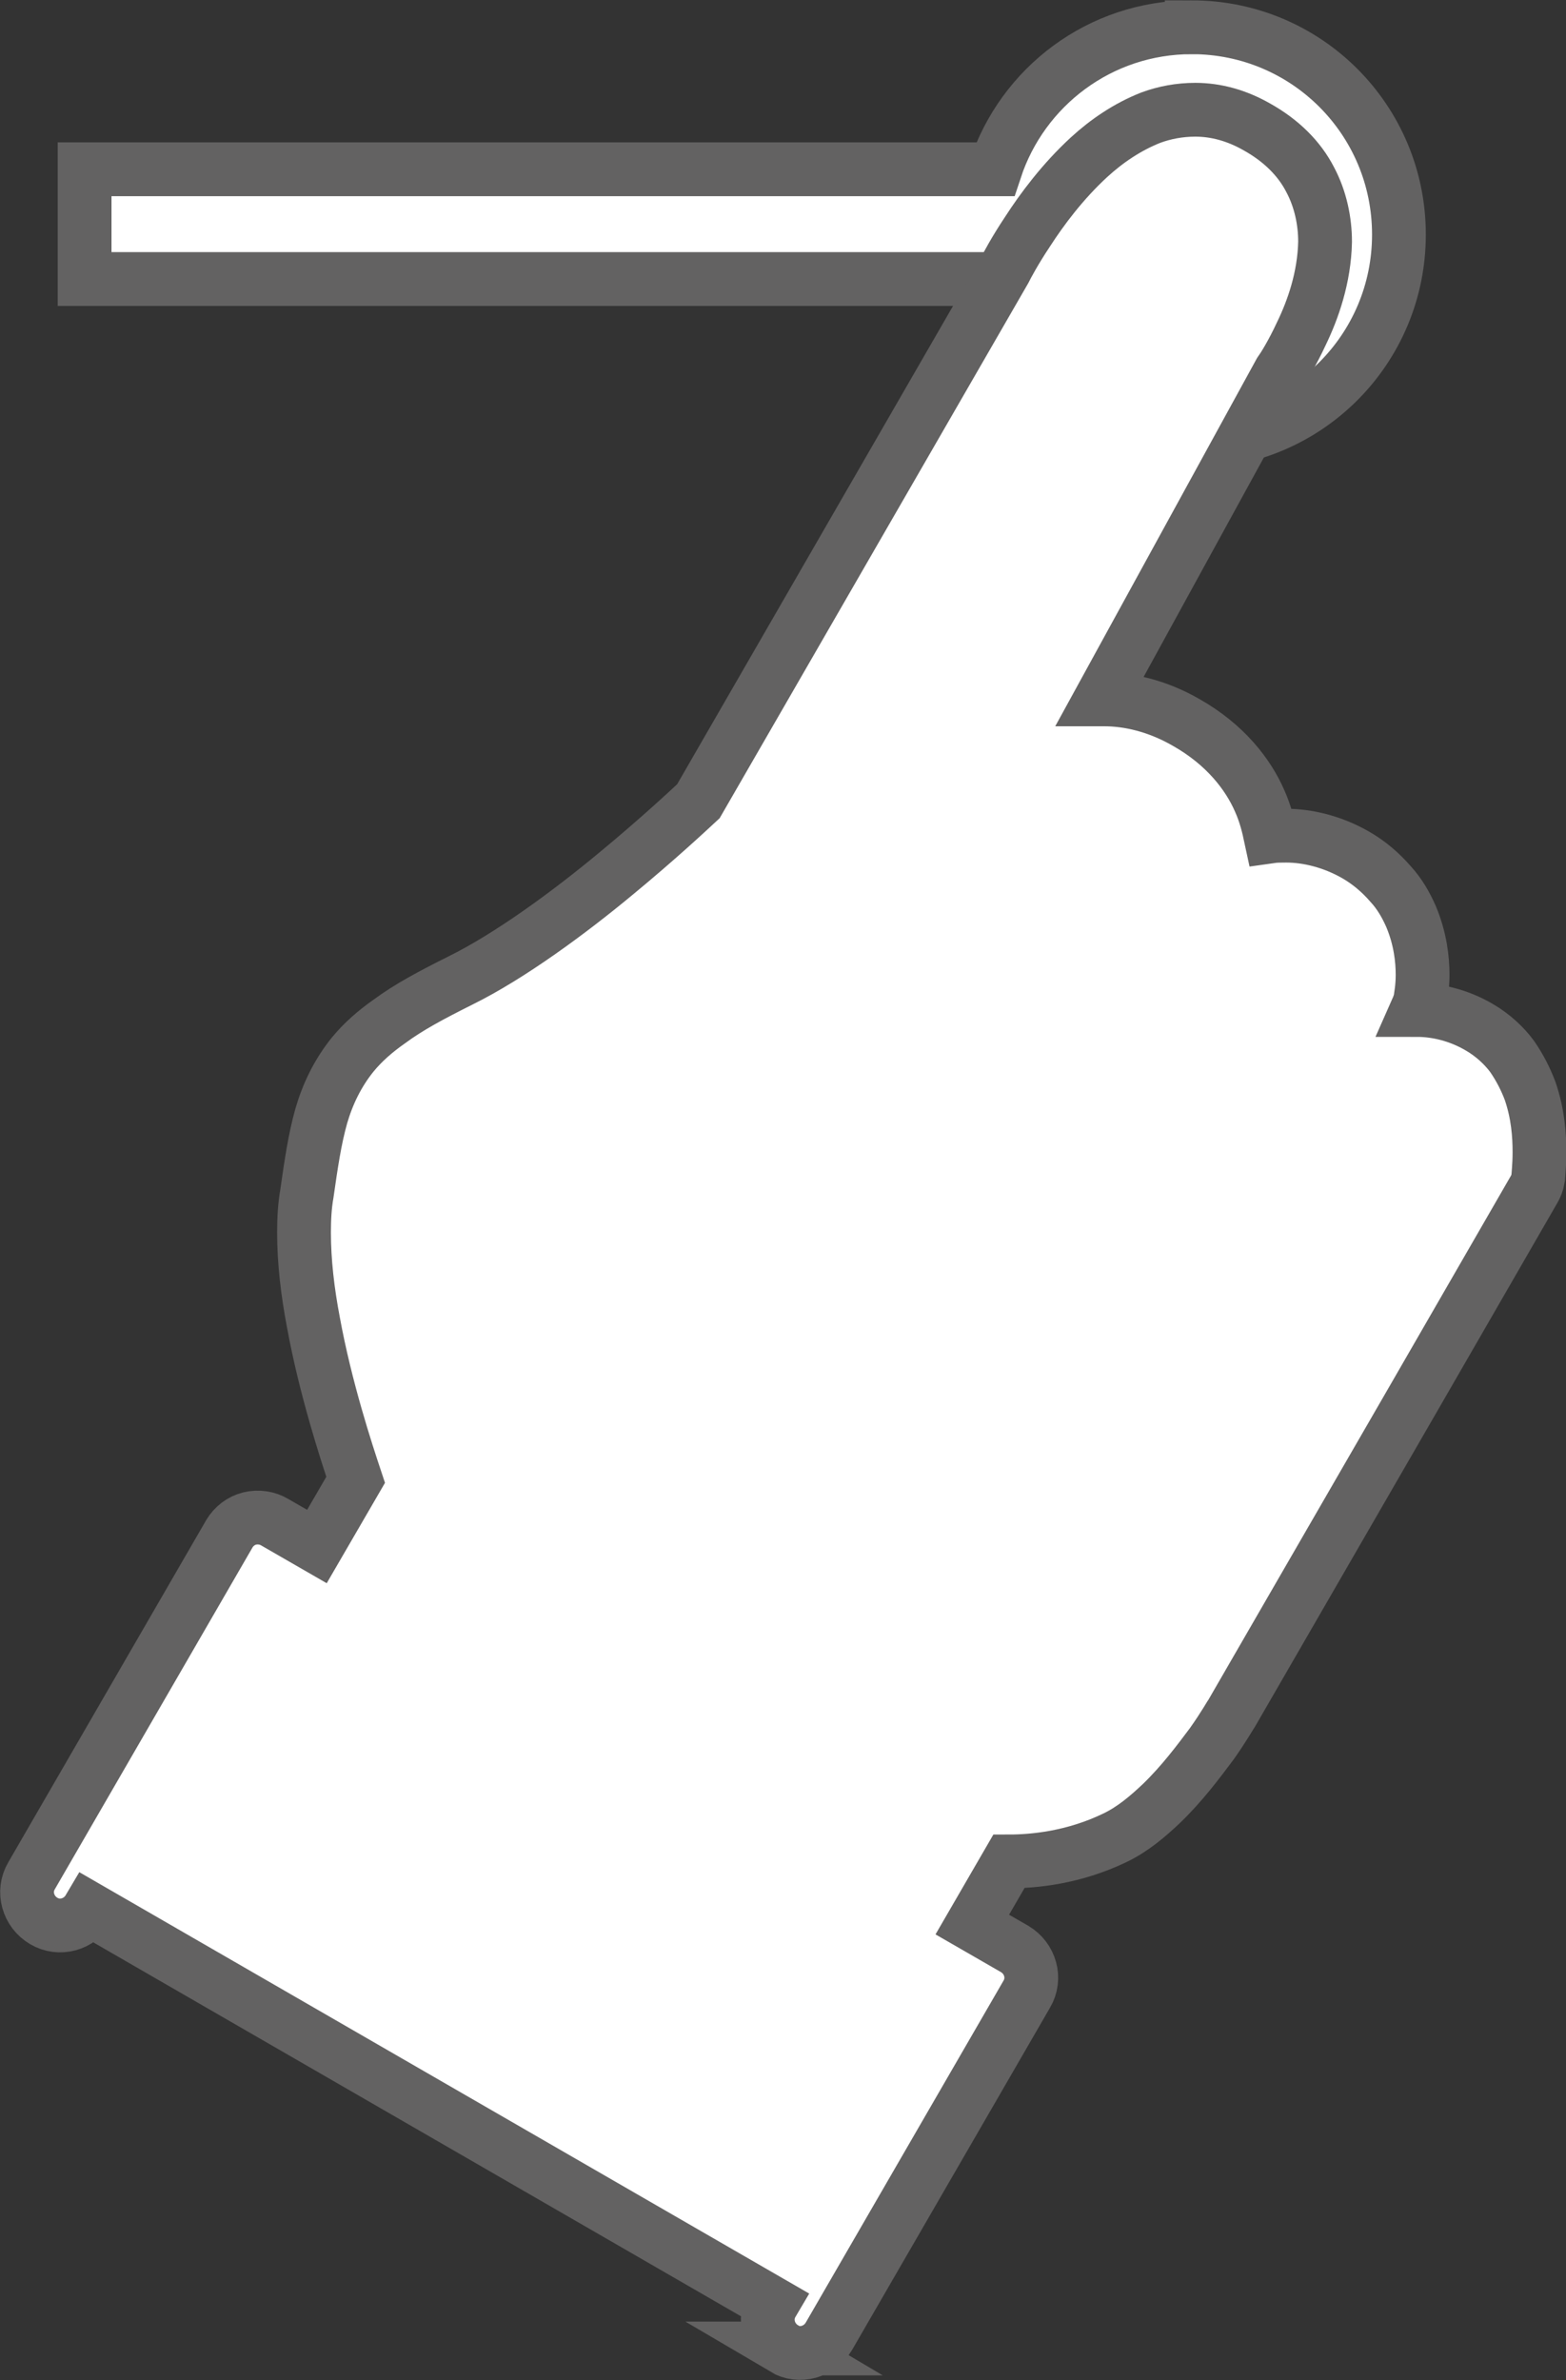
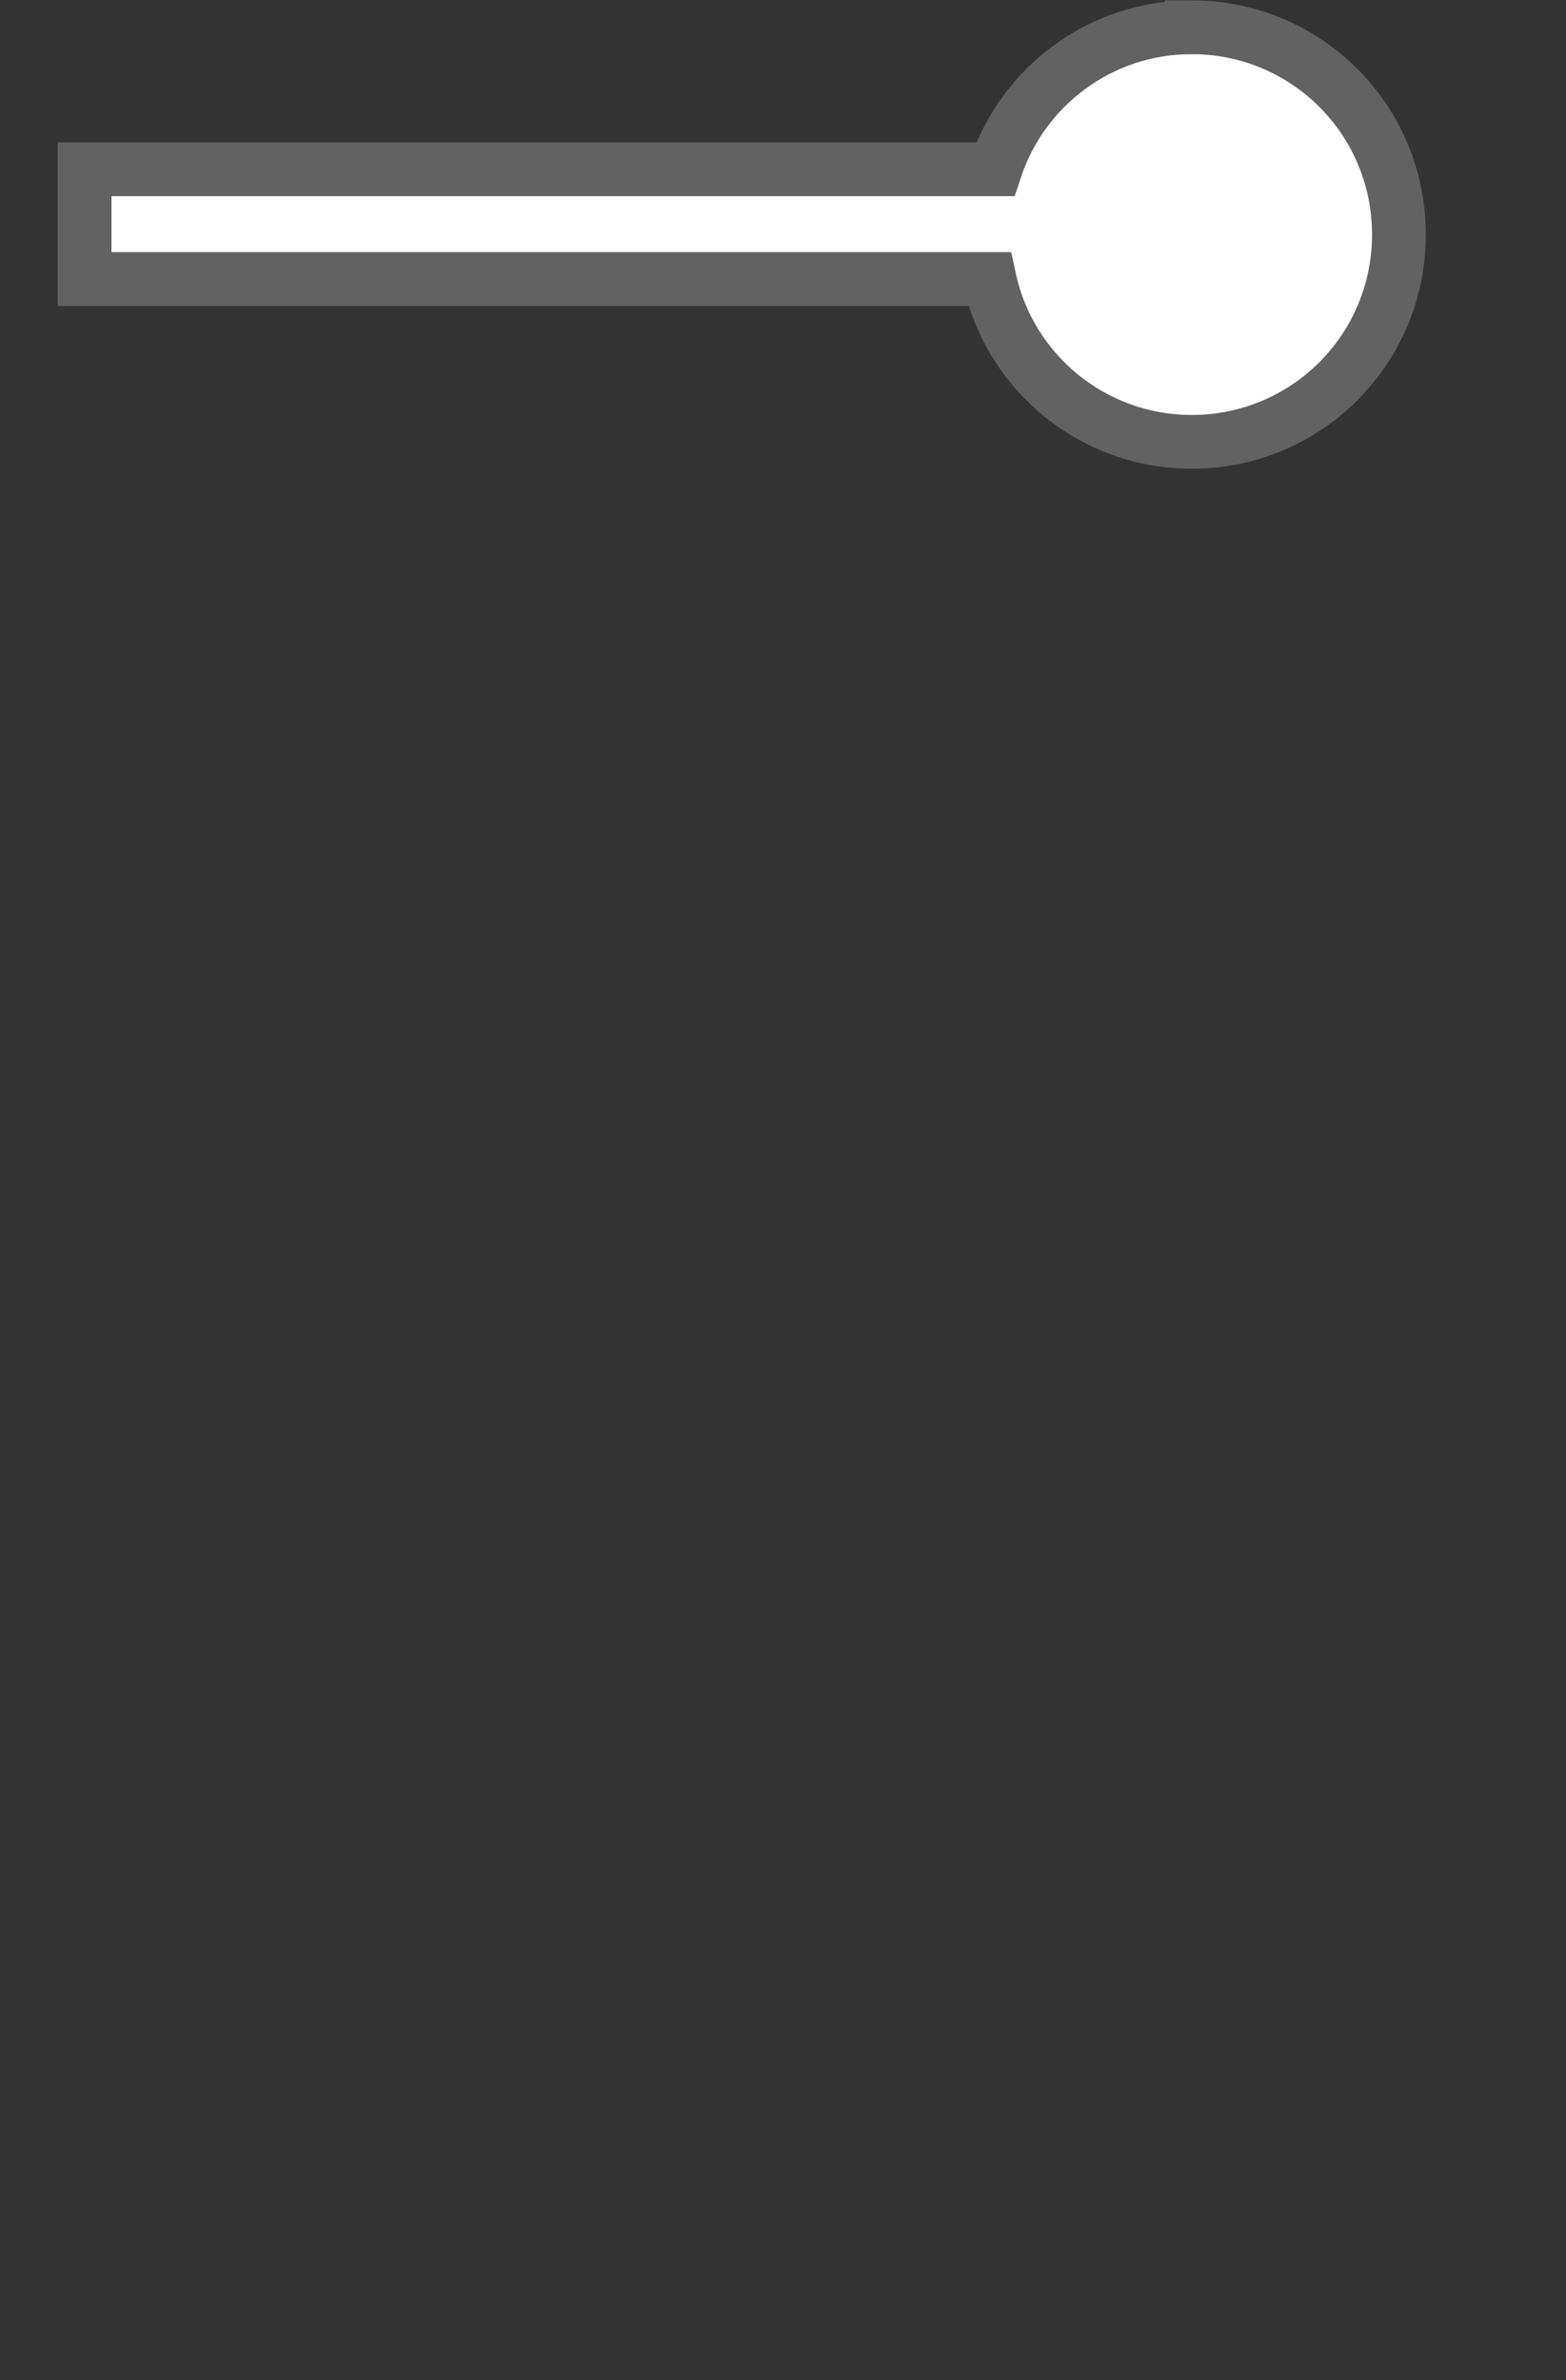
<svg xmlns="http://www.w3.org/2000/svg" id="Layer_2" data-name="Layer 2" viewBox="0 0 21.84 33.18">
  <rect x="0" y="0" width="21.84" height="33.18" fill="#333333" stroke="none" />
  <defs>
    <style>
      .cls-1 {
        fill: #fff;
        stroke: #636262;
        stroke-miterlimit: 10;
        stroke-width: .75px;
      }
    </style>
  </defs>
  <g id="_レイヤー_1" data-name="レイヤー 1">
    <g>
      <path class="cls-1" d="M16.62.38c-1.28,0-2.36.83-2.74,1.98H1.18v1.53h12.62c.28,1.3,1.44,2.27,2.82,2.27,1.6,0,2.89-1.29,2.89-2.89s-1.29-2.89-2.89-2.89Z" />
-       <path class="cls-1" d="M10.93,32.74c.22.13.5.05.63-.17l2.76-4.77c.13-.22.05-.5-.17-.63l-.59-.34.51-.88c.34,0,.9-.05,1.48-.33.25-.12.46-.3.65-.48.29-.28.52-.59.7-.83.17-.24.27-.42.28-.43l2.56-4.43,1.65-2.86c.03-.05.05-.1.06-.16,0-.02.02-.16.02-.37,0-.23-.02-.53-.13-.85-.06-.16-.14-.32-.25-.48-.11-.15-.27-.3-.46-.41-.29-.17-.6-.24-.87-.24h0s.04-.09.05-.15c0-.02.03-.15.03-.34,0-.21-.03-.5-.16-.81-.07-.16-.16-.32-.29-.46-.13-.15-.29-.29-.48-.4-.33-.19-.68-.27-.97-.27-.08,0-.15,0-.22.01-.03-.14-.07-.31-.15-.49-.16-.37-.48-.79-1.03-1.1-.4-.23-.8-.32-1.14-.32-.02,0-.04,0-.05,0l2.5-4.56c.05-.07.17-.26.3-.54.16-.33.32-.78.33-1.28,0-.28-.06-.59-.21-.87-.15-.29-.4-.54-.74-.73-.28-.16-.57-.24-.86-.24-.22,0-.43.04-.62.11-.33.13-.62.33-.86.55-.37.34-.66.73-.86,1.04-.18.27-.29.48-.32.54l-4.27,7.4c-.14.13-.58.54-1.15,1.01-.65.54-1.48,1.15-2.17,1.49-.4.2-.72.37-.99.57-.2.14-.37.29-.51.46-.21.26-.35.55-.44.86-.09.32-.14.66-.2,1.08-.03.17-.04.35-.04.54,0,.41.05.83.13,1.25.17.93.46,1.81.59,2.2l-.54.93-.59-.34c-.1-.06-.23-.08-.35-.05-.12.03-.22.11-.28.21L.44,26.15c-.13.22-.05.5.17.63.22.13.5.05.63-.17l9.53,5.5c-.13.22-.05.5.17.63Z" />
    </g>
  </g>
</svg>